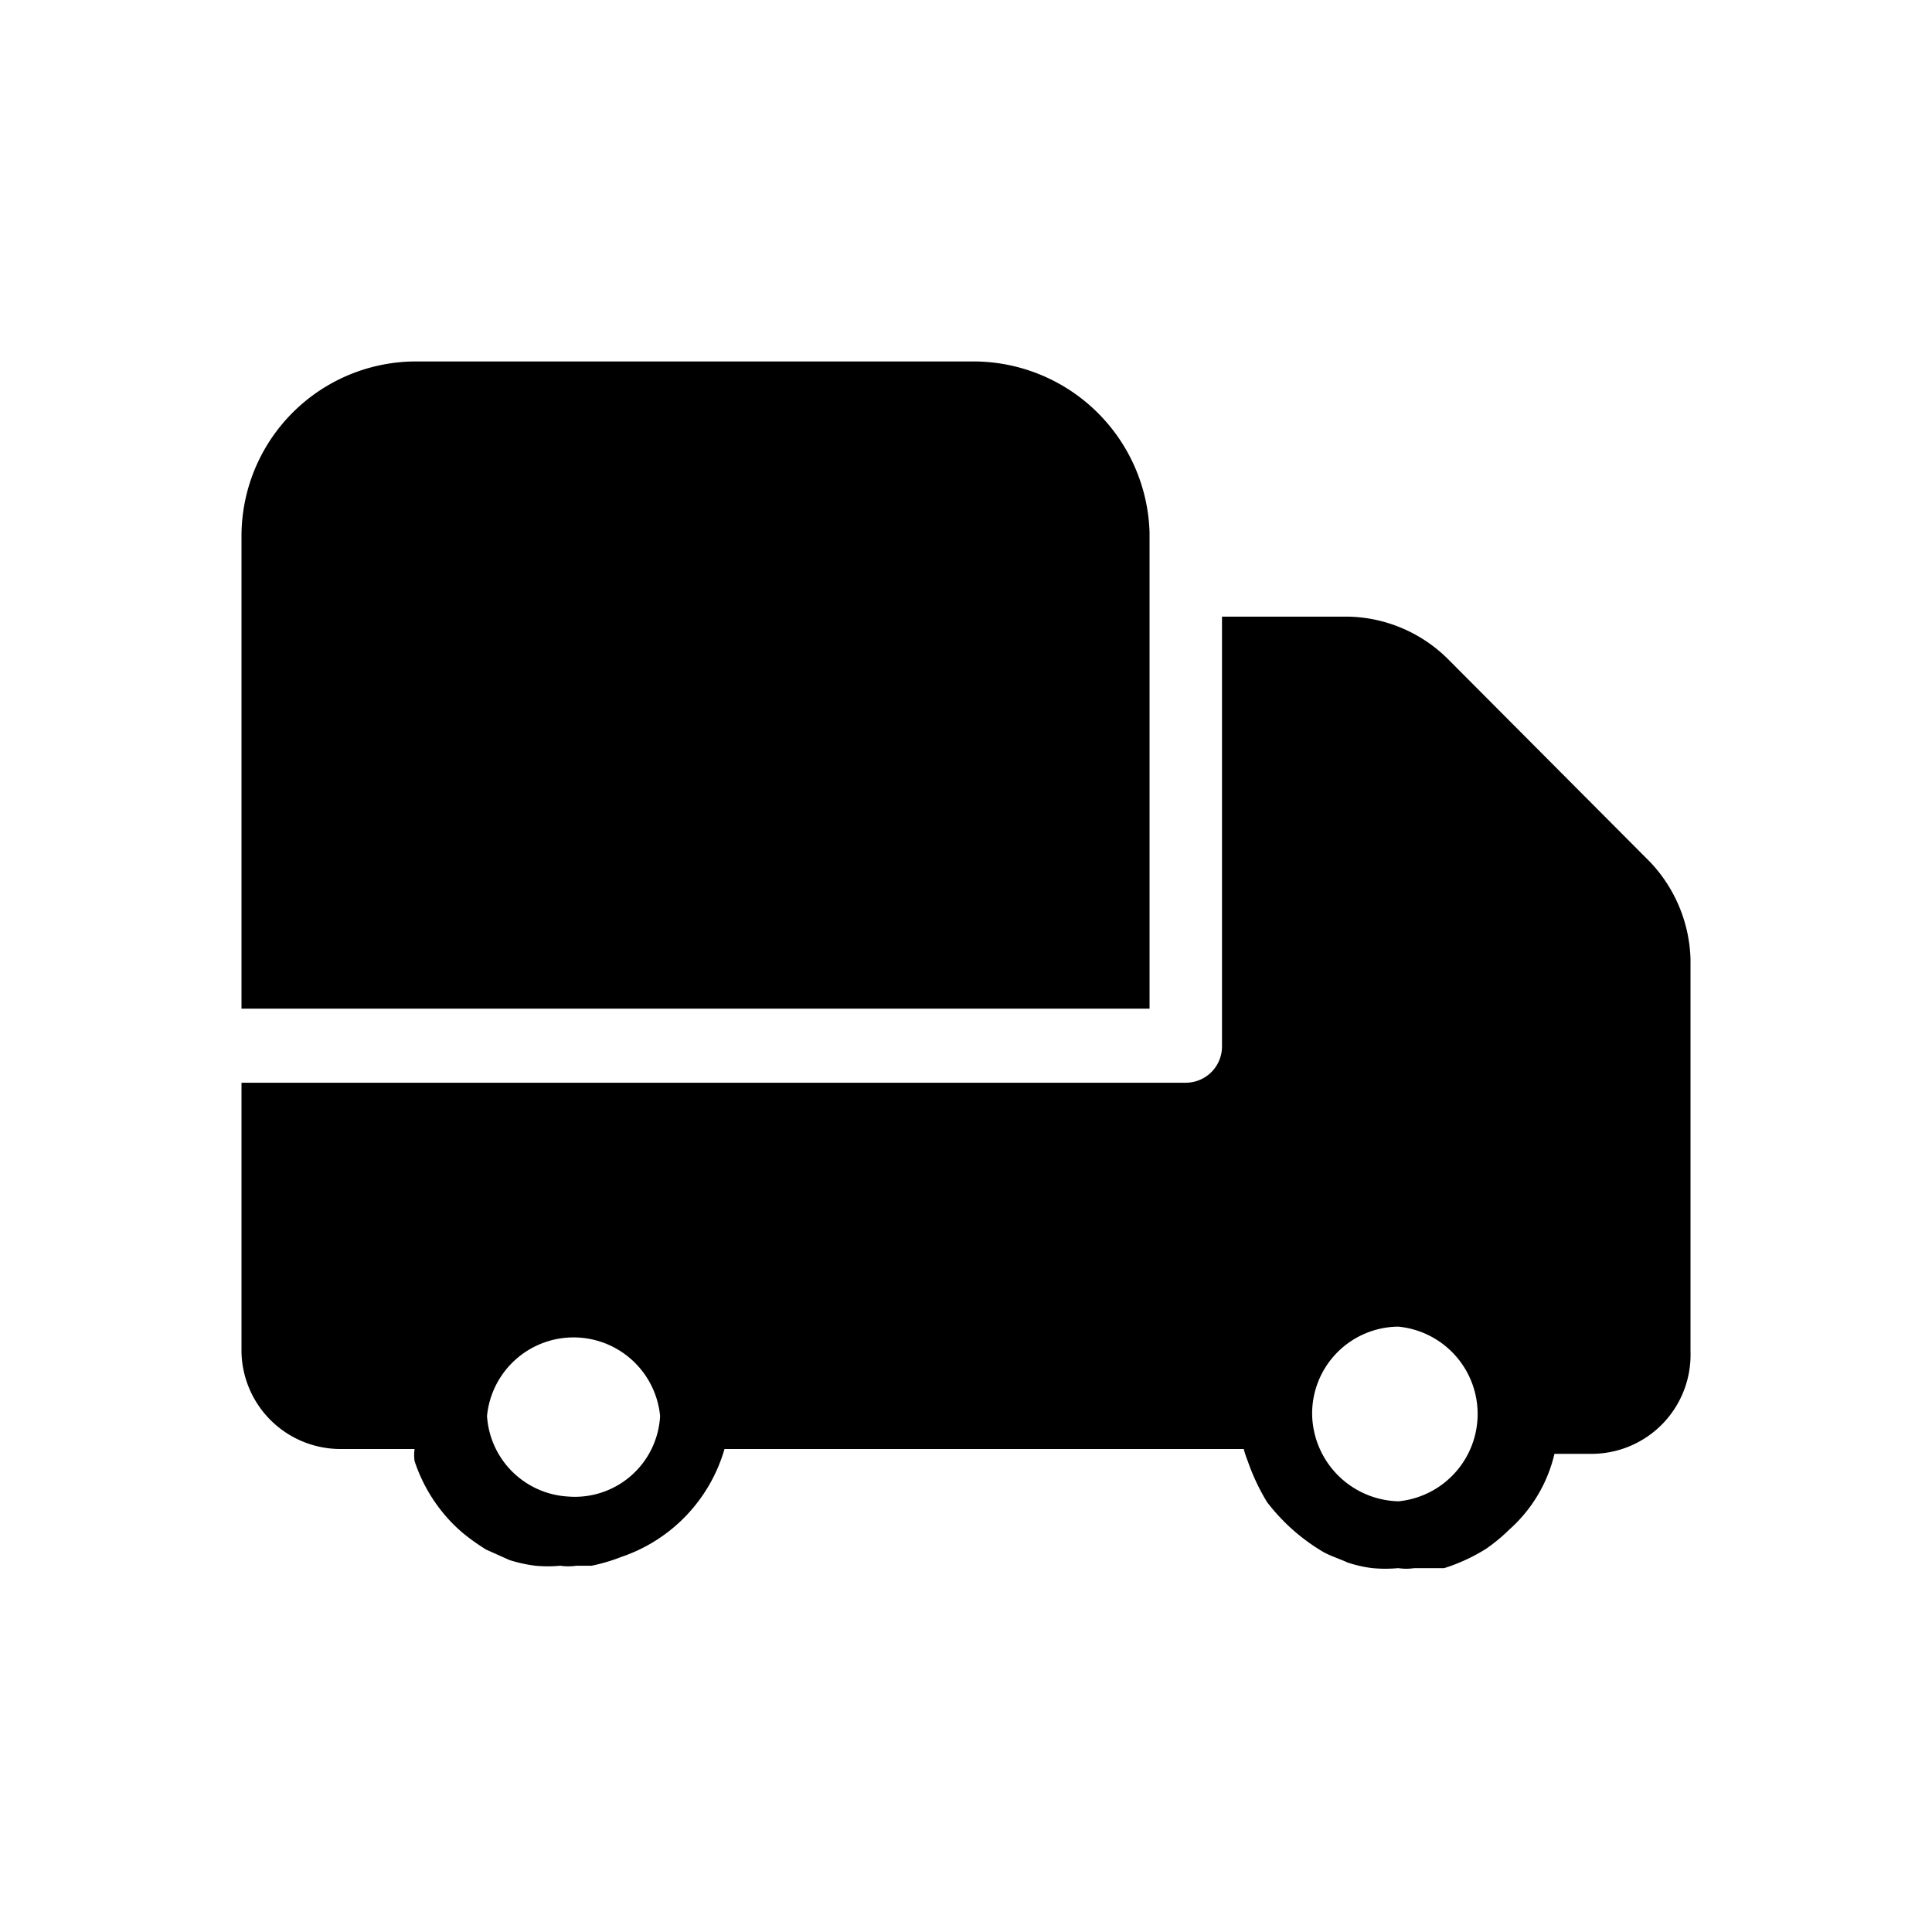
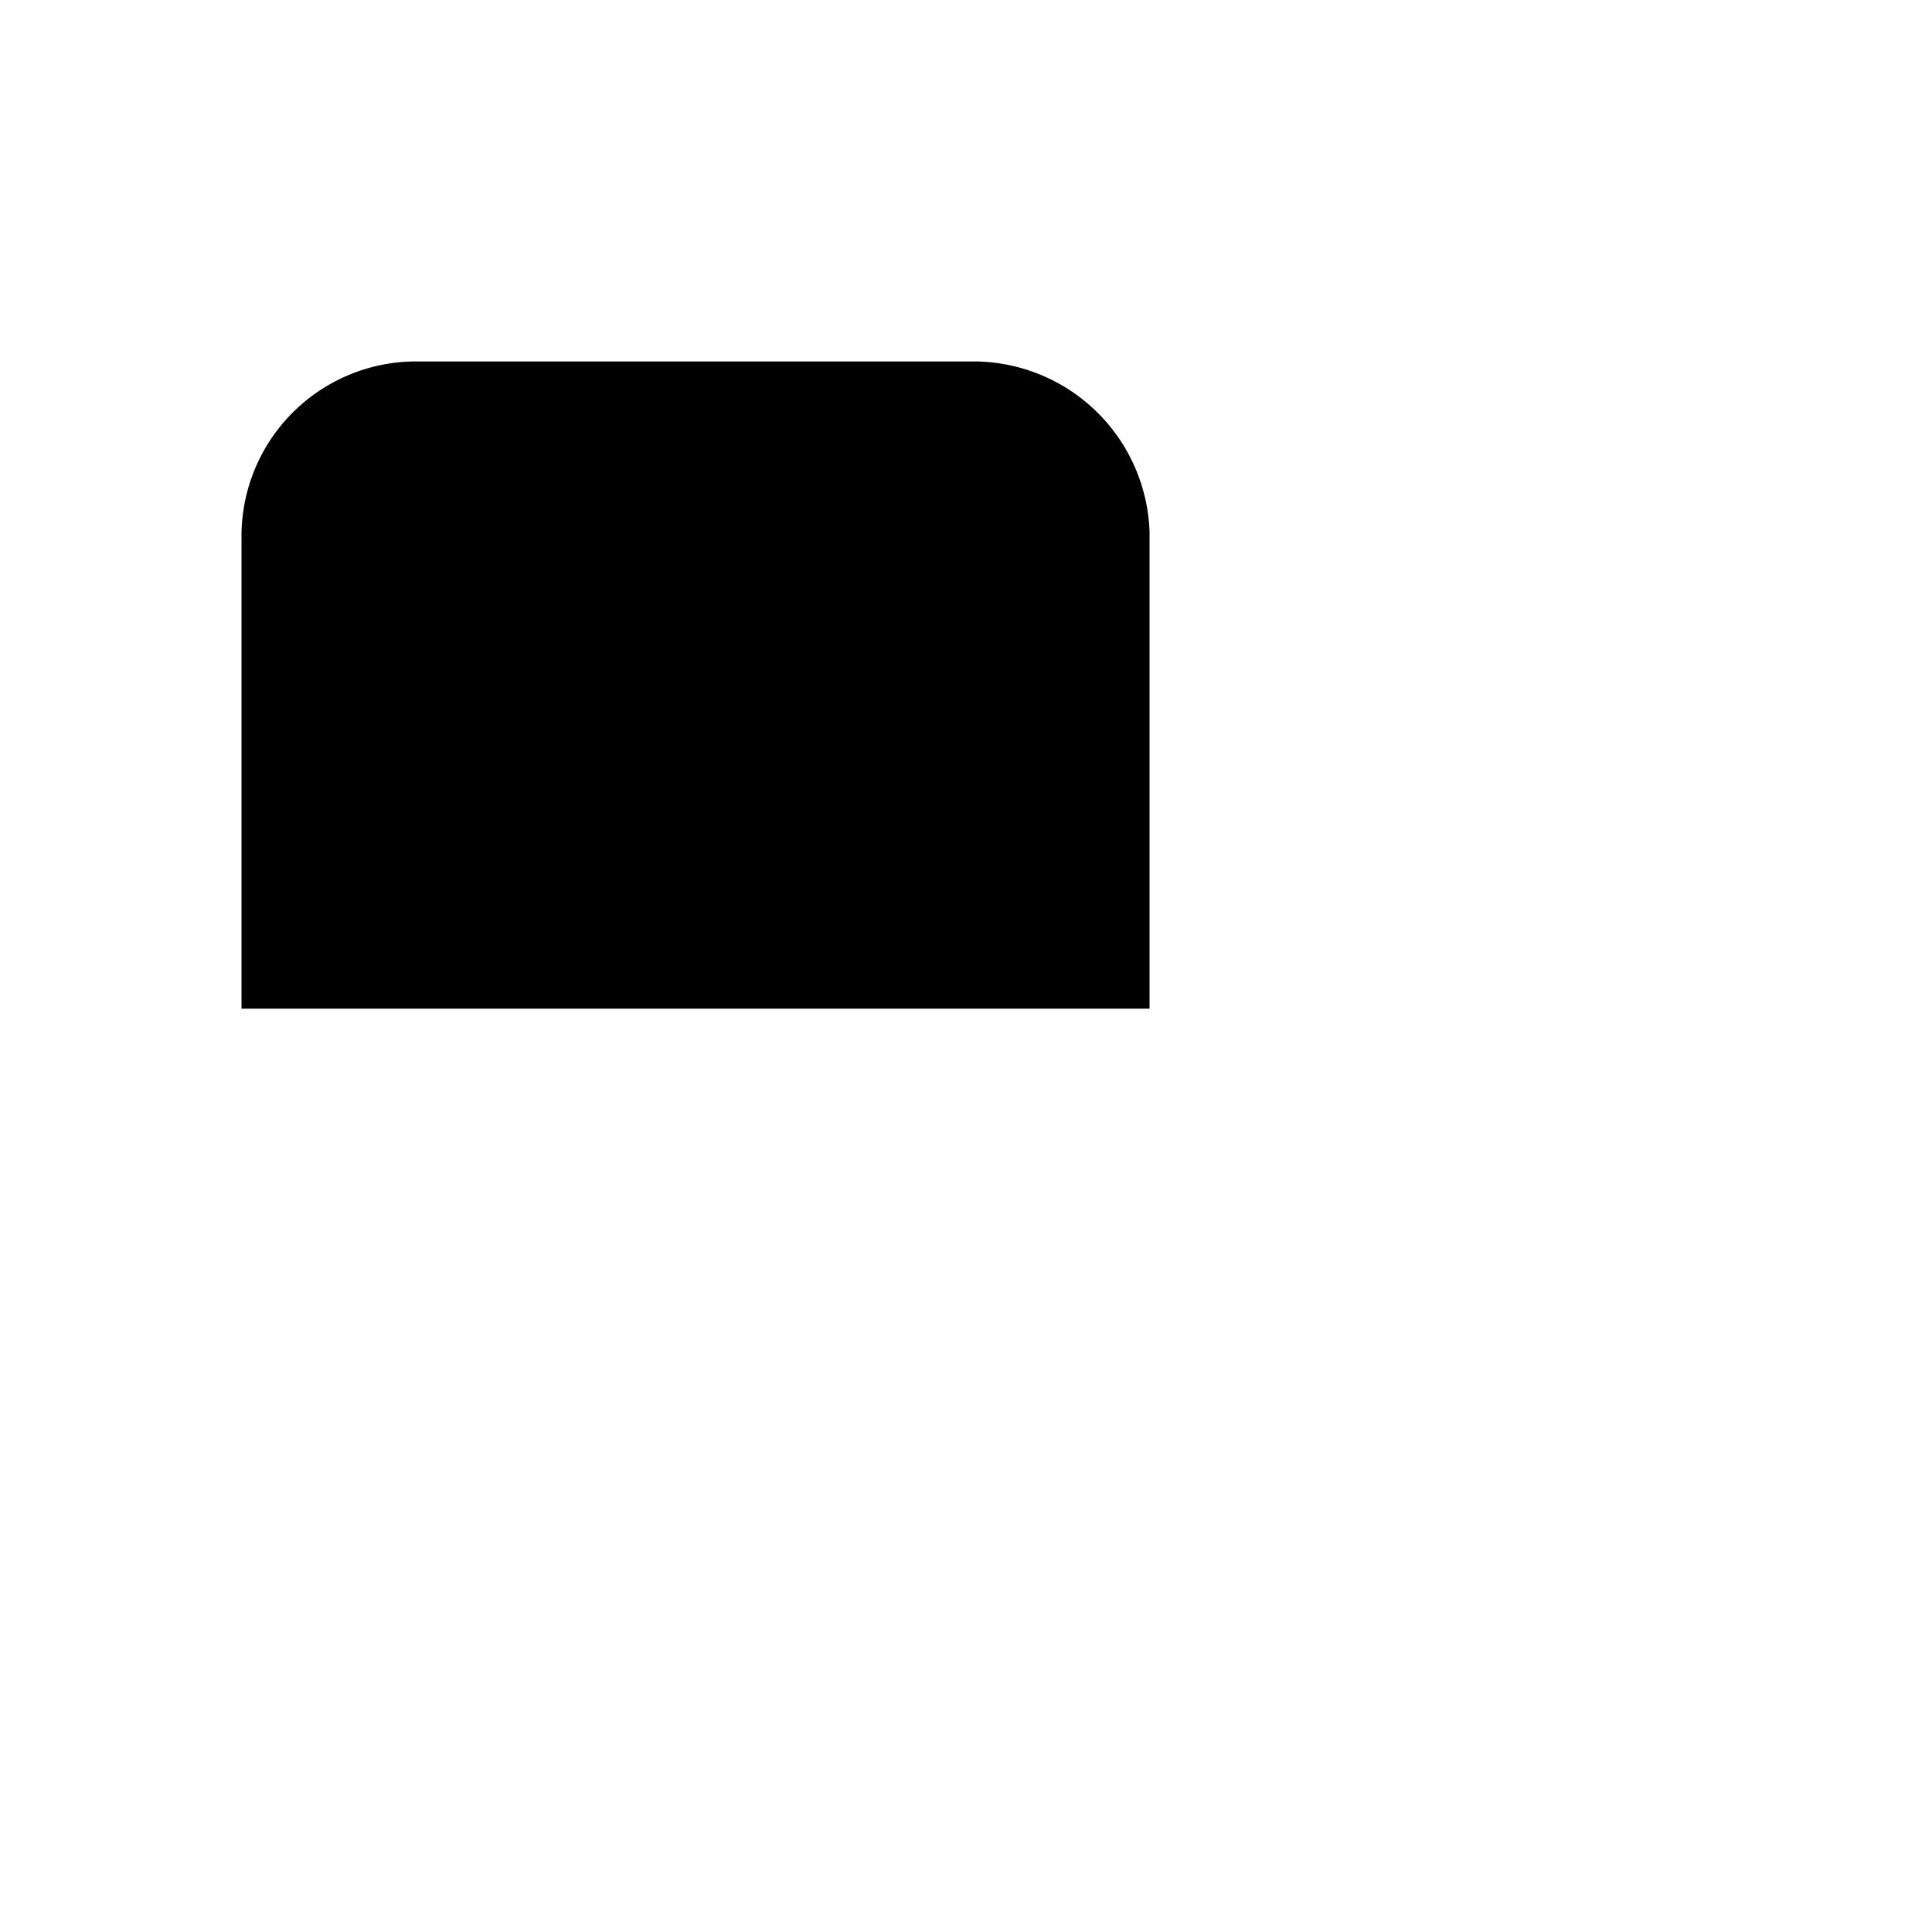
<svg xmlns="http://www.w3.org/2000/svg" viewBox="0 0 24 24">
-   <path d="M20.5 10.71L18 8.2a1.81 1.81 0 0 0-1.25-.54h-1.57V13a.45.45 0 0 1-.45.45H3v3.35A1.23 1.23 0 0 0 4.22 18h.93a.53.53 0 0 0 0 .15 2 2 0 0 0 .42.72 1.8 1.8 0 0 0 .2.19 2.61 2.61 0 0 0 .27.19l.29.13a1.83 1.83 0 0 0 .32.07 1.65 1.65 0 0 0 .31 0 .68.68 0 0 0 .2 0h.19a2.26 2.26 0 0 0 .37-.11A2 2 0 0 0 9 18h6.45a1.31 1.31 0 0 0 .05.15 2.63 2.63 0 0 0 .24.51 2.44 2.44 0 0 0 .7.62c.09.05.19.08.3.13a1.55 1.55 0 0 0 .31.07 1.75 1.75 0 0 0 .32 0 .68.68 0 0 0 .2 0H17.94a2.25 2.25 0 0 0 .52-.24 2.17 2.17 0 0 0 .29-.24 1.81 1.81 0 0 0 .56-.94h.48A1.23 1.23 0 0 0 21 16.79v-4.88a1.83 1.83 0 0 0-.5-1.2zM7.05 18.59a1.07 1.07 0 0 1-1-1 1.08 1.08 0 0 1 2.15 0 1.06 1.06 0 0 1-1.15 1zm10.35.06a1.1 1.1 0 0 1-1.1-1.07 1.08 1.08 0 0 1 1.07-1.1 1.09 1.09 0 0 1 0 2.17z" />
  <path d="M14.28 6.61v5.92H3V6.65a2.17 2.17 0 0 1 2.15-2.16h6.94a2.19 2.19 0 0 1 2.19 2.12z" />
</svg>